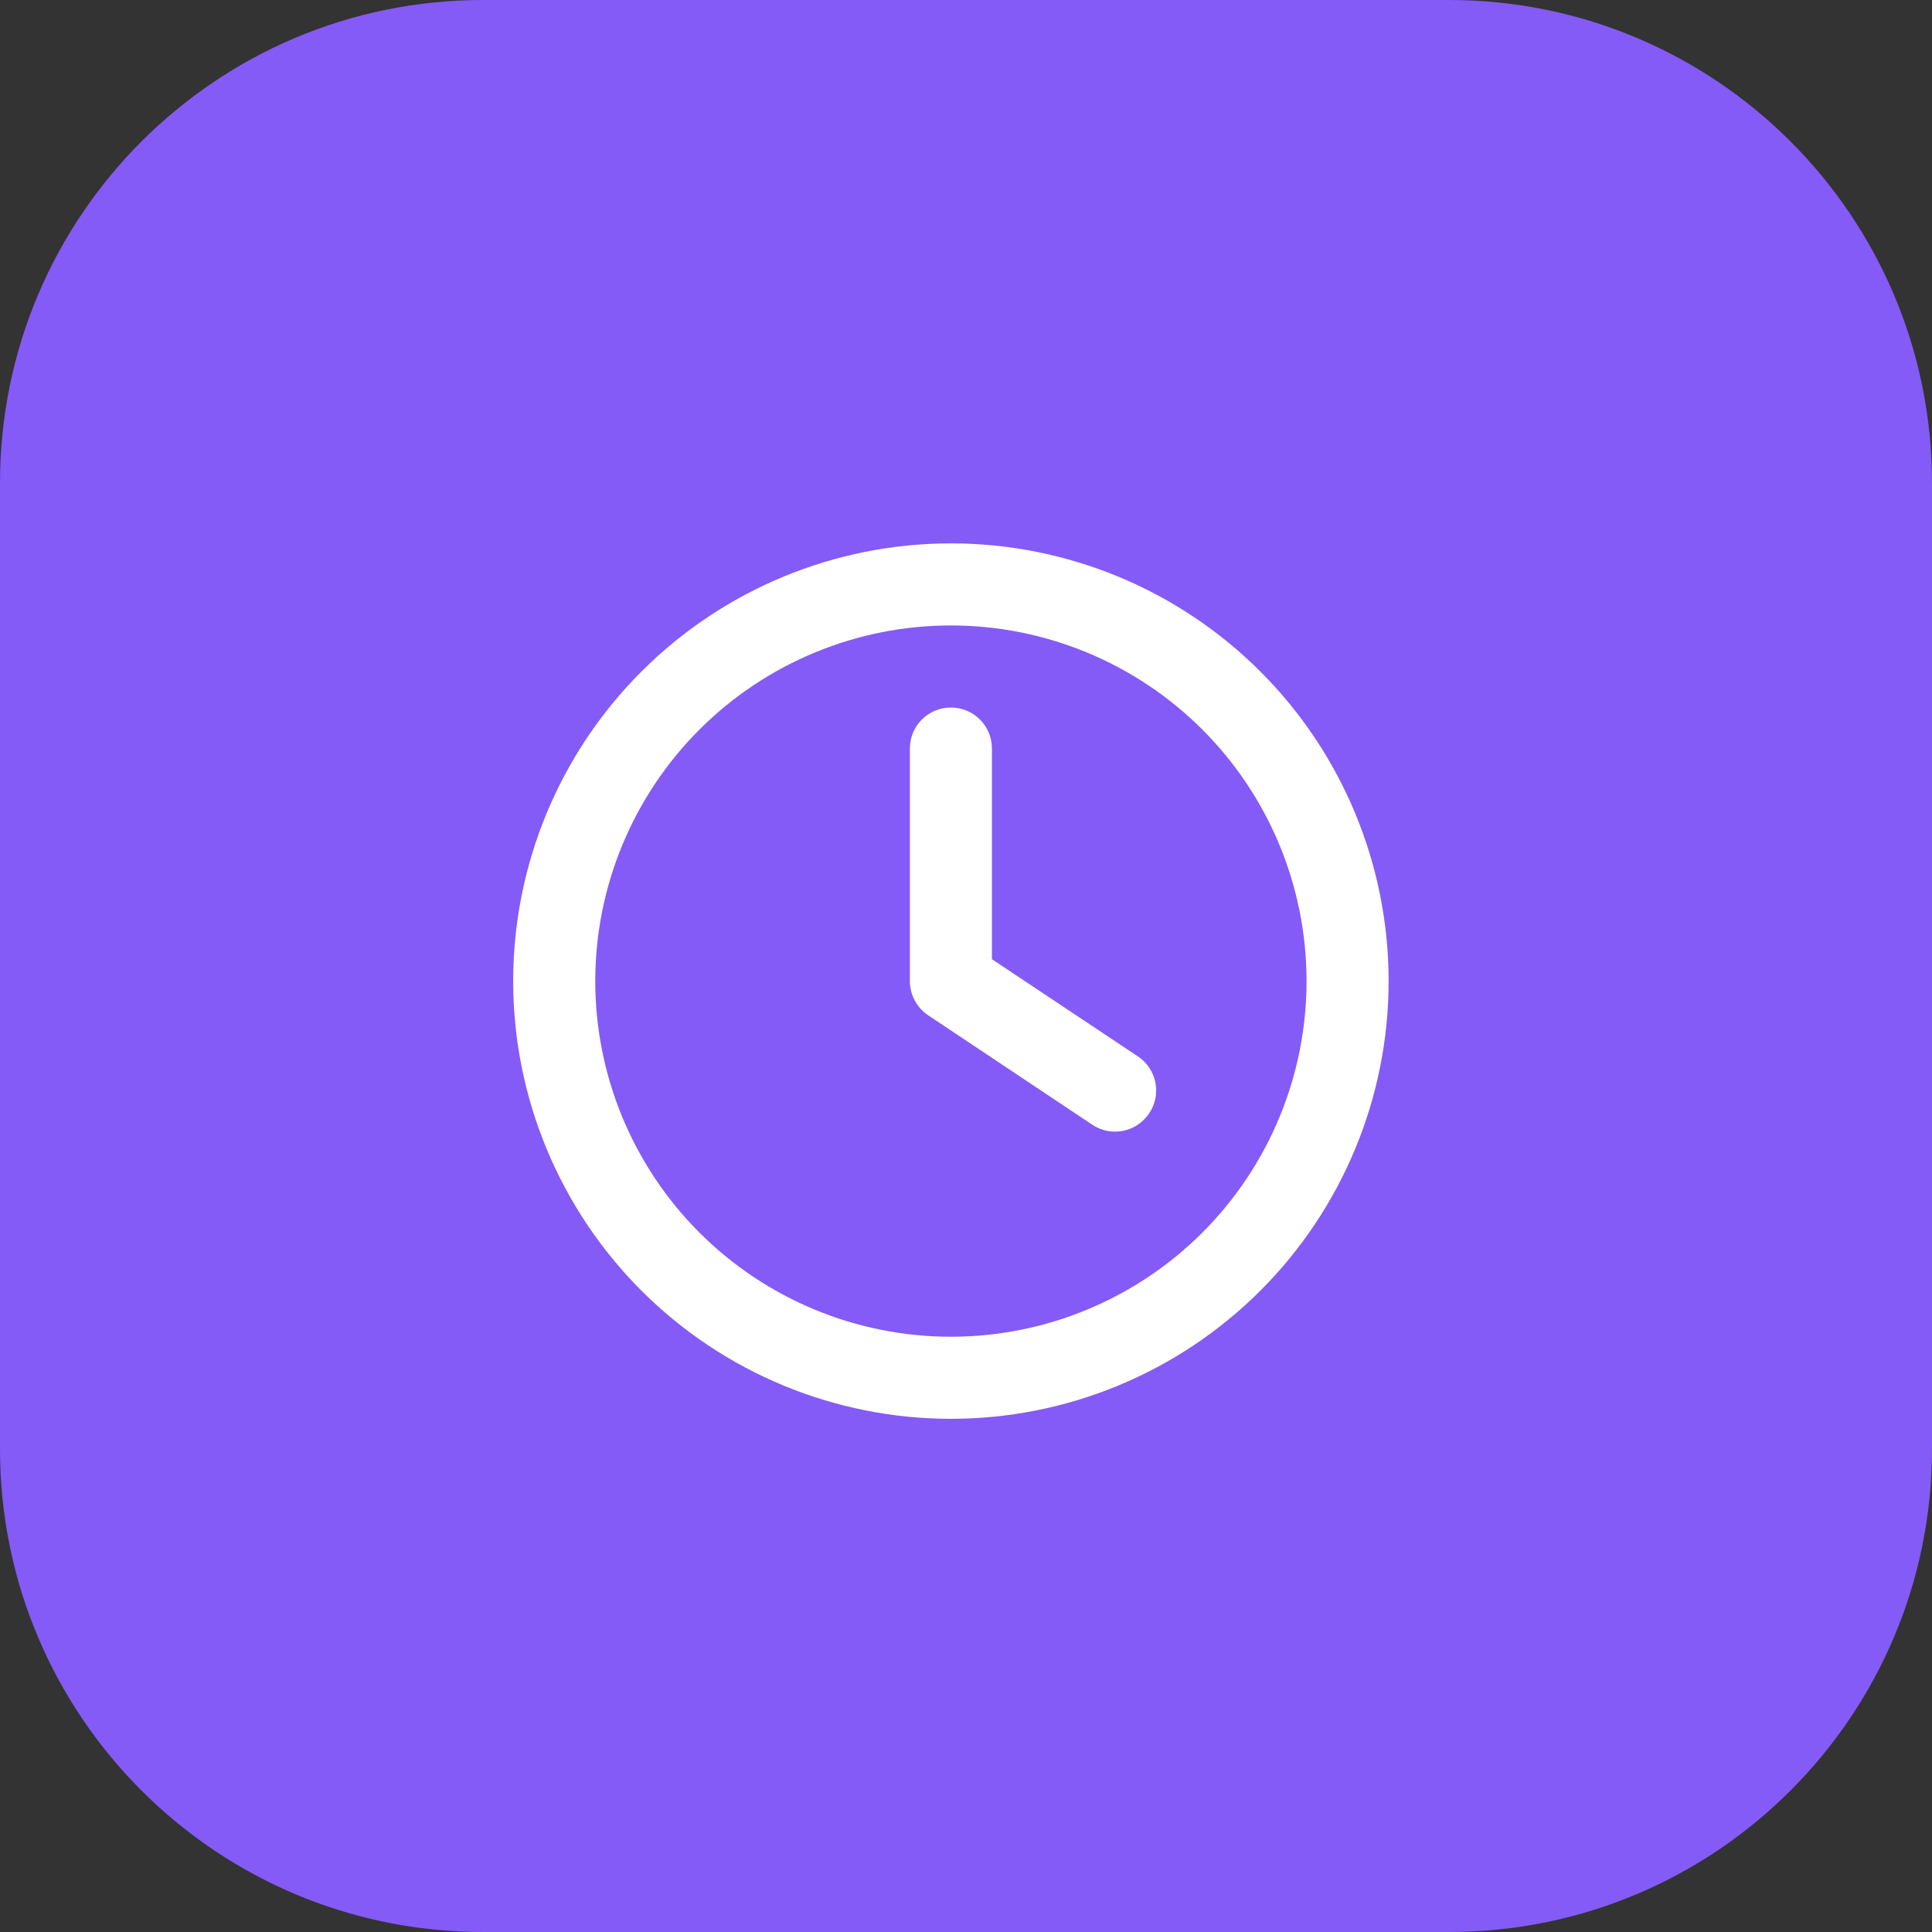
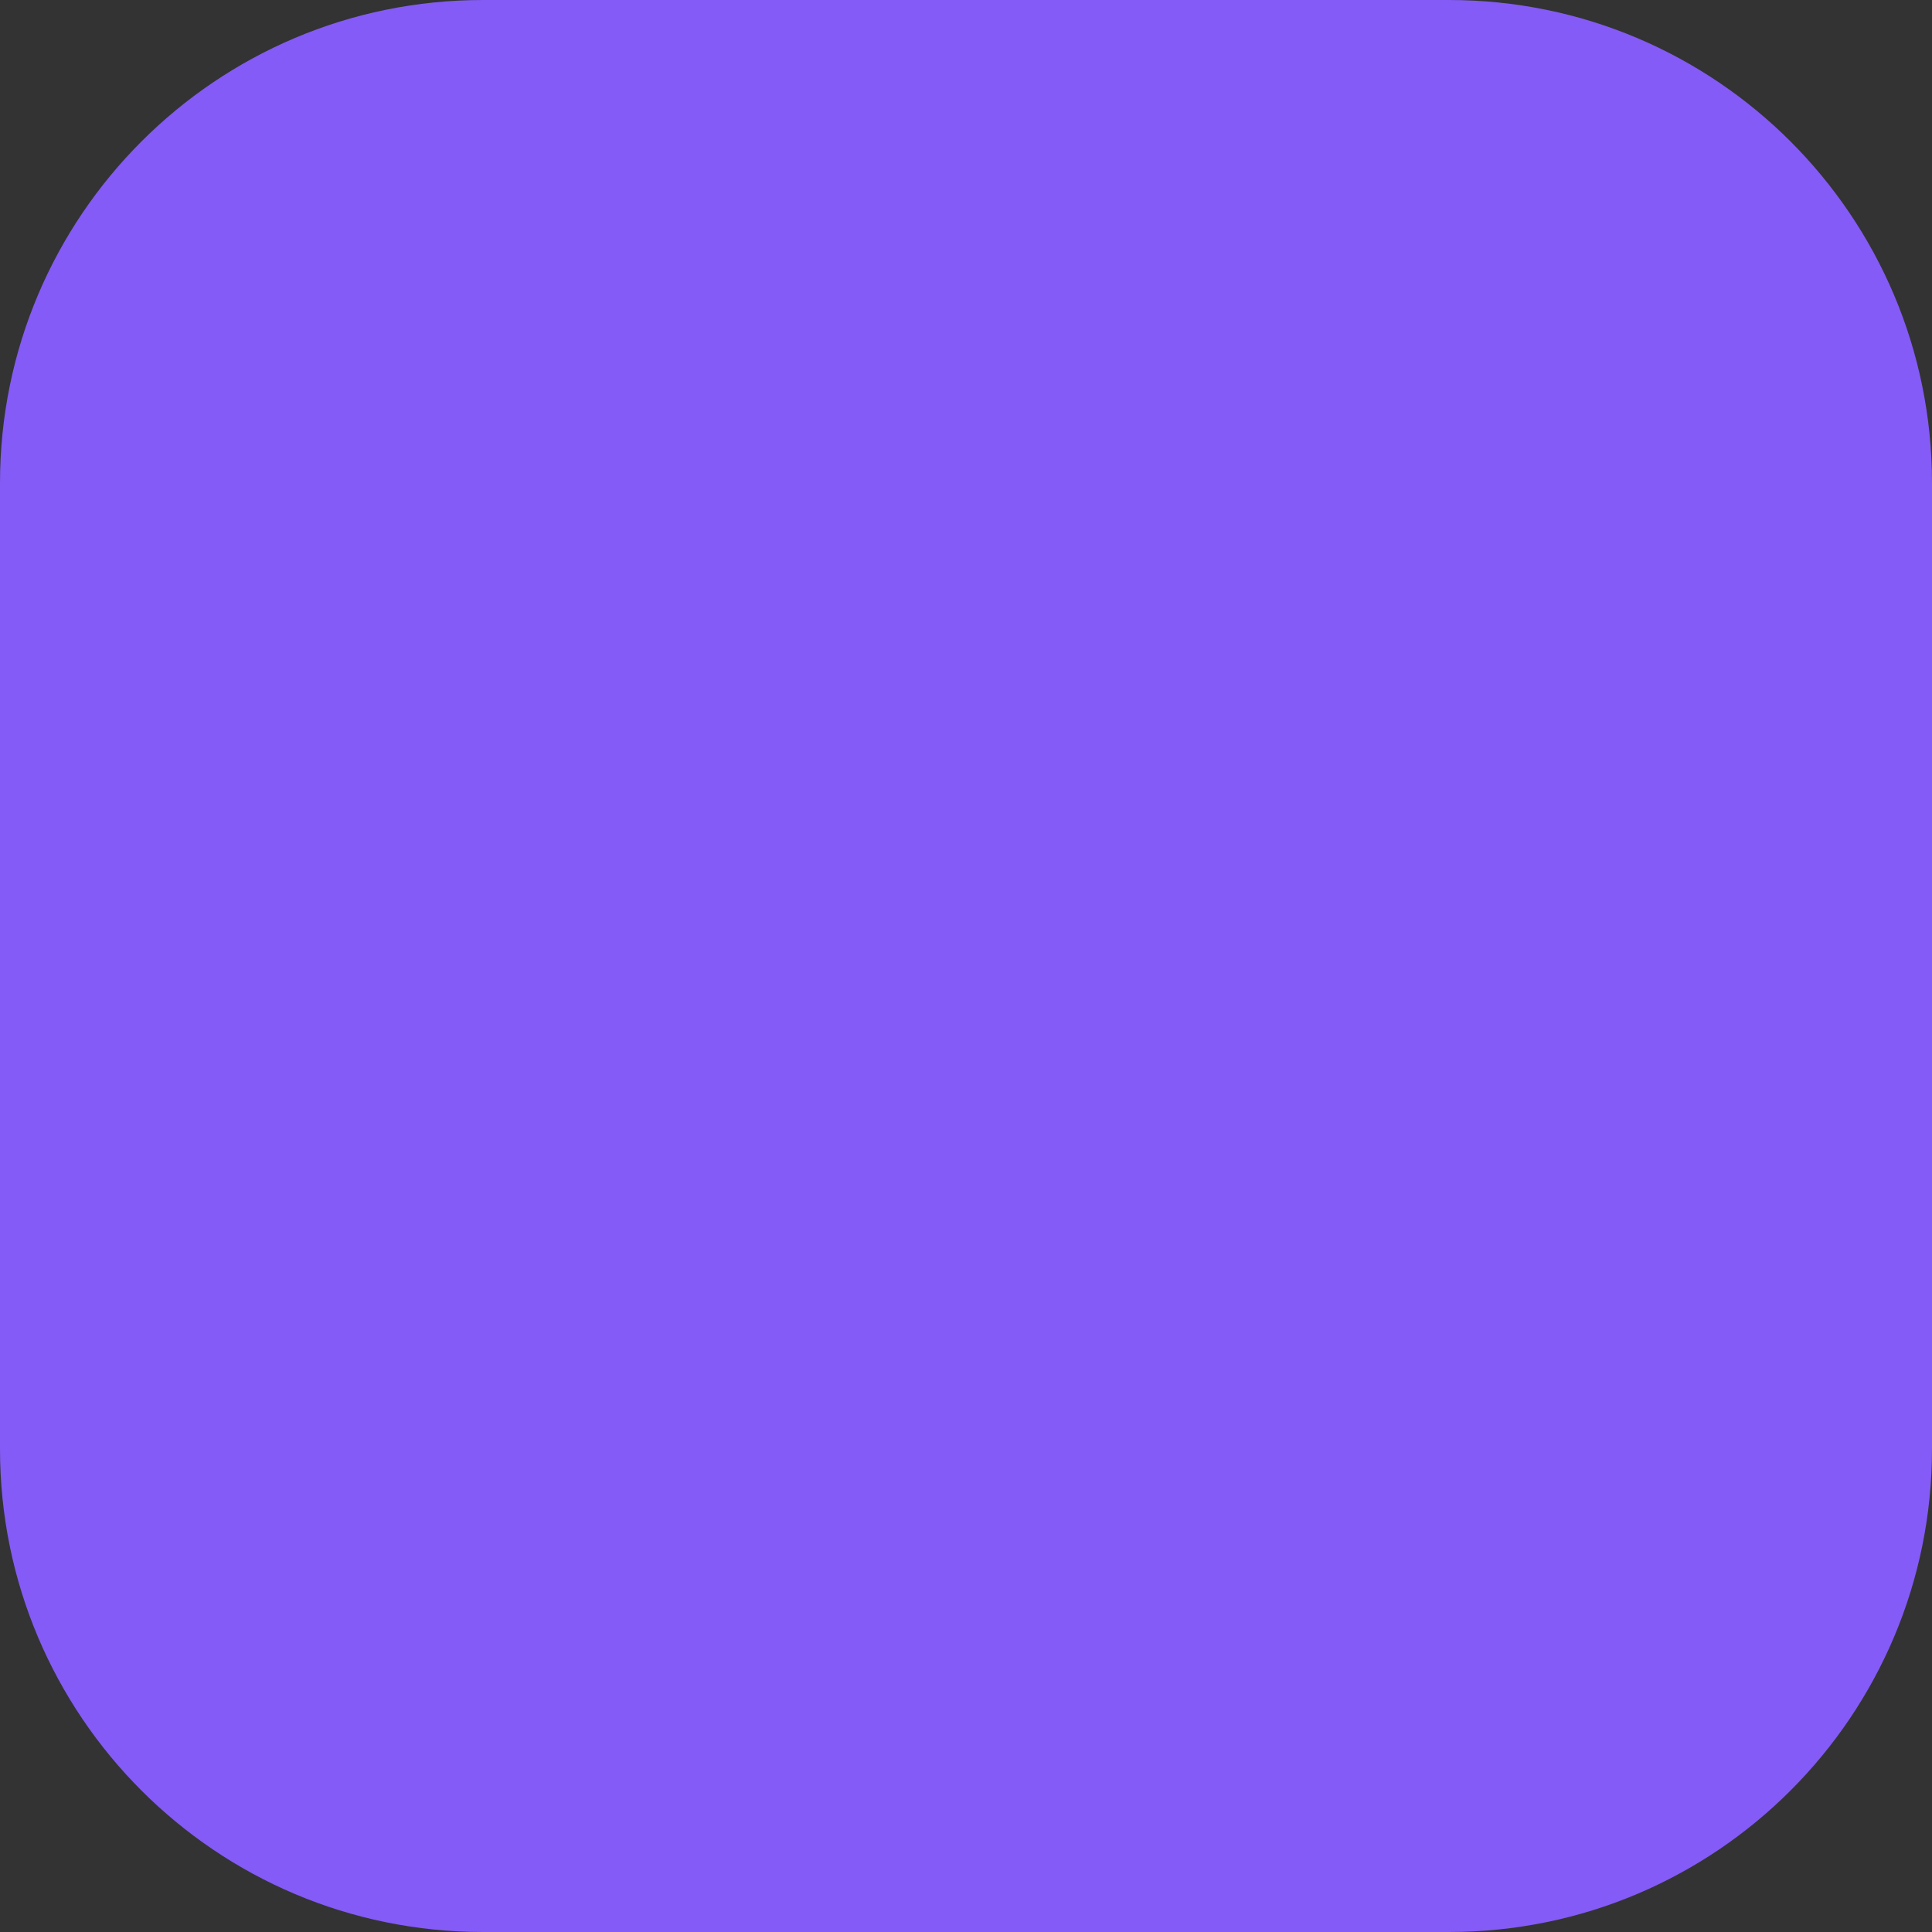
<svg xmlns="http://www.w3.org/2000/svg" width="64" height="64" viewBox="0 0 64 64" fill="none">
  <rect x="0" y="0" width="64" height="64" fill="#333333" stroke="none" />
  <g clip-path="url(#clip0_810_449)">
    <path d="M48 0H16C7.163 0 0 7.163 0 16V48C0 56.837 7.163 64 16 64H48C56.837 64 64 56.837 64 48V16C64 7.163 56.837 0 48 0Z" fill="#845BF6" />
    <g clip-path="url(#clip1_810_449)">
      <path d="M43.281 32.5C43.281 35.625 42.04 38.621 39.831 40.831C37.621 43.04 34.625 44.281 31.5 44.281C28.375 44.281 25.379 43.04 23.169 40.831C20.96 38.621 19.719 35.625 19.719 32.5C19.719 29.375 20.96 26.379 23.169 24.169C25.379 21.96 28.375 20.719 31.5 20.719C34.625 20.719 37.621 21.96 39.831 24.169C42.04 26.379 43.281 29.375 43.281 32.5ZM17 32.5C17 36.346 18.528 40.034 21.247 42.753C23.966 45.472 27.654 47 31.5 47C35.346 47 39.034 45.472 41.753 42.753C44.472 40.034 46 36.346 46 32.5C46 28.654 44.472 24.966 41.753 22.247C39.034 19.528 35.346 18 31.5 18C27.654 18 23.966 19.528 21.247 22.247C18.528 24.966 17 28.654 17 32.5ZM30.141 24.797V32.5C30.141 32.953 30.367 33.378 30.747 33.633L36.184 37.258C36.807 37.677 37.651 37.507 38.07 36.878C38.489 36.25 38.319 35.411 37.691 34.992L32.859 31.775V24.797C32.859 24.044 32.253 23.438 31.5 23.438C30.747 23.438 30.141 24.044 30.141 24.797Z" fill="white" />
    </g>
  </g>
  <defs>
    <clipPath id="clip0_810_449">
      <rect width="64" height="64" fill="white" />
    </clipPath>
    <clipPath id="clip1_810_449">
-       <rect width="29" height="29" fill="white" transform="translate(17 18)" />
-     </clipPath>
+       </clipPath>
  </defs>
</svg>